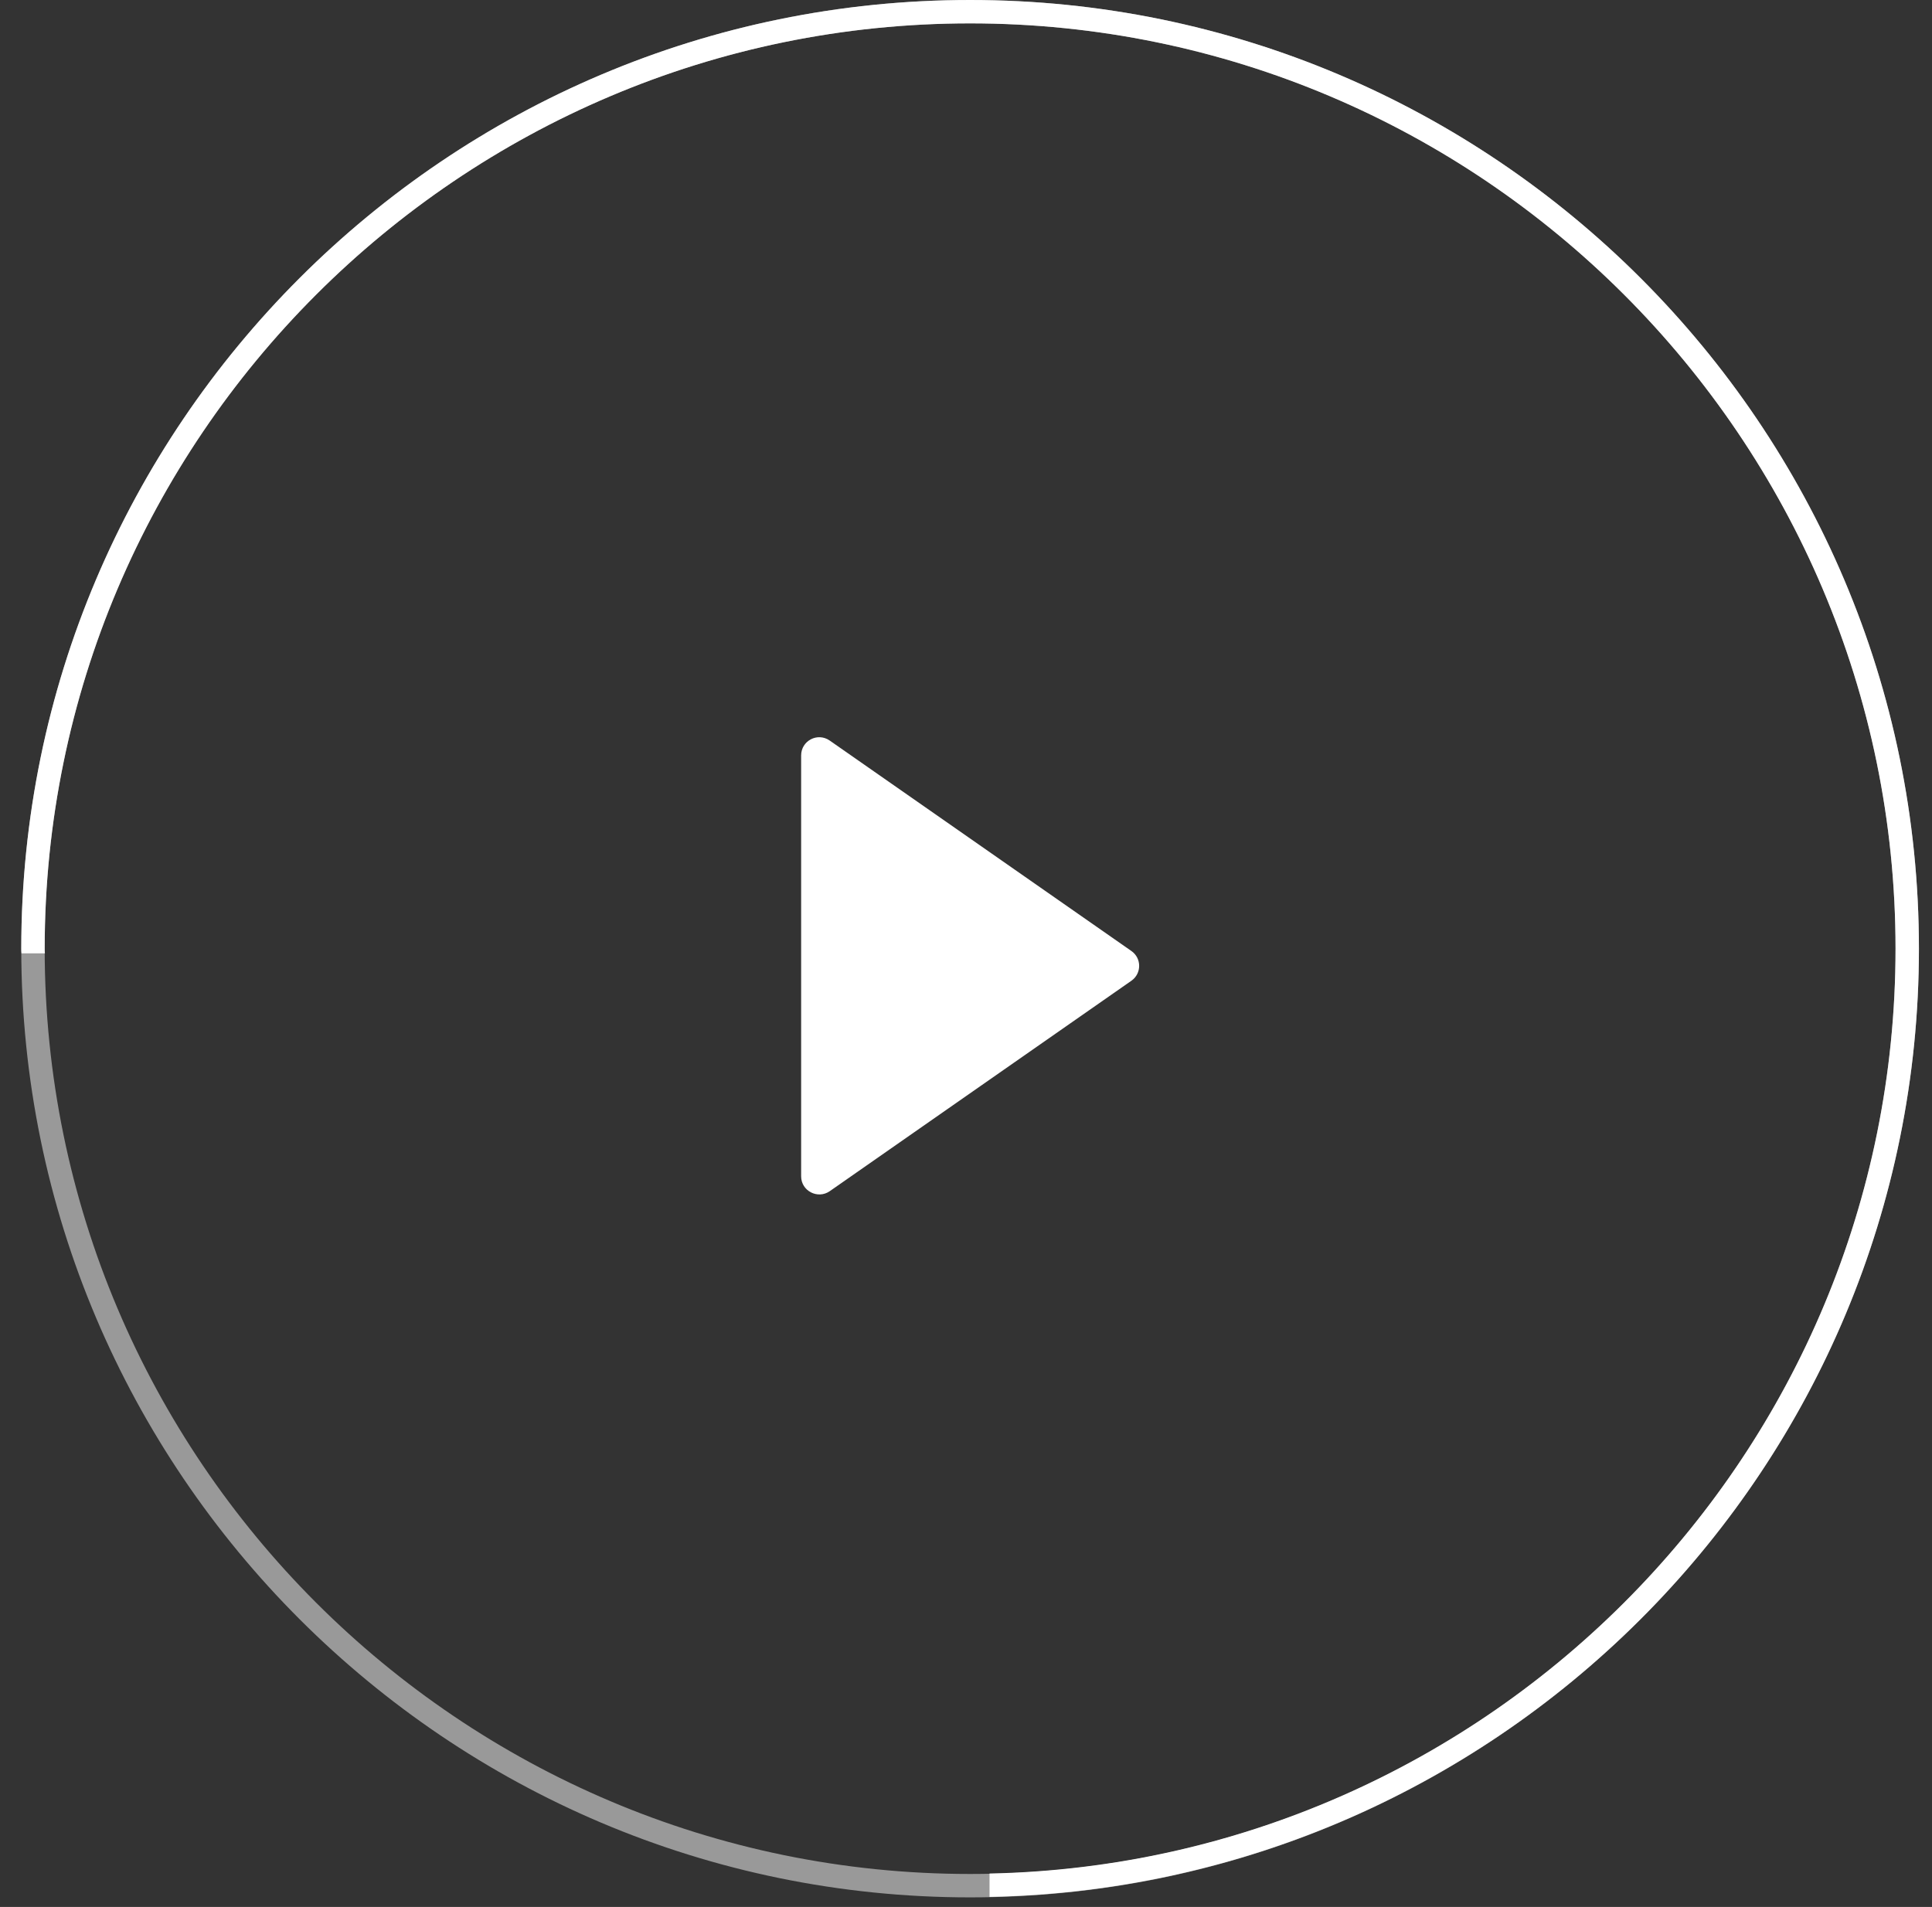
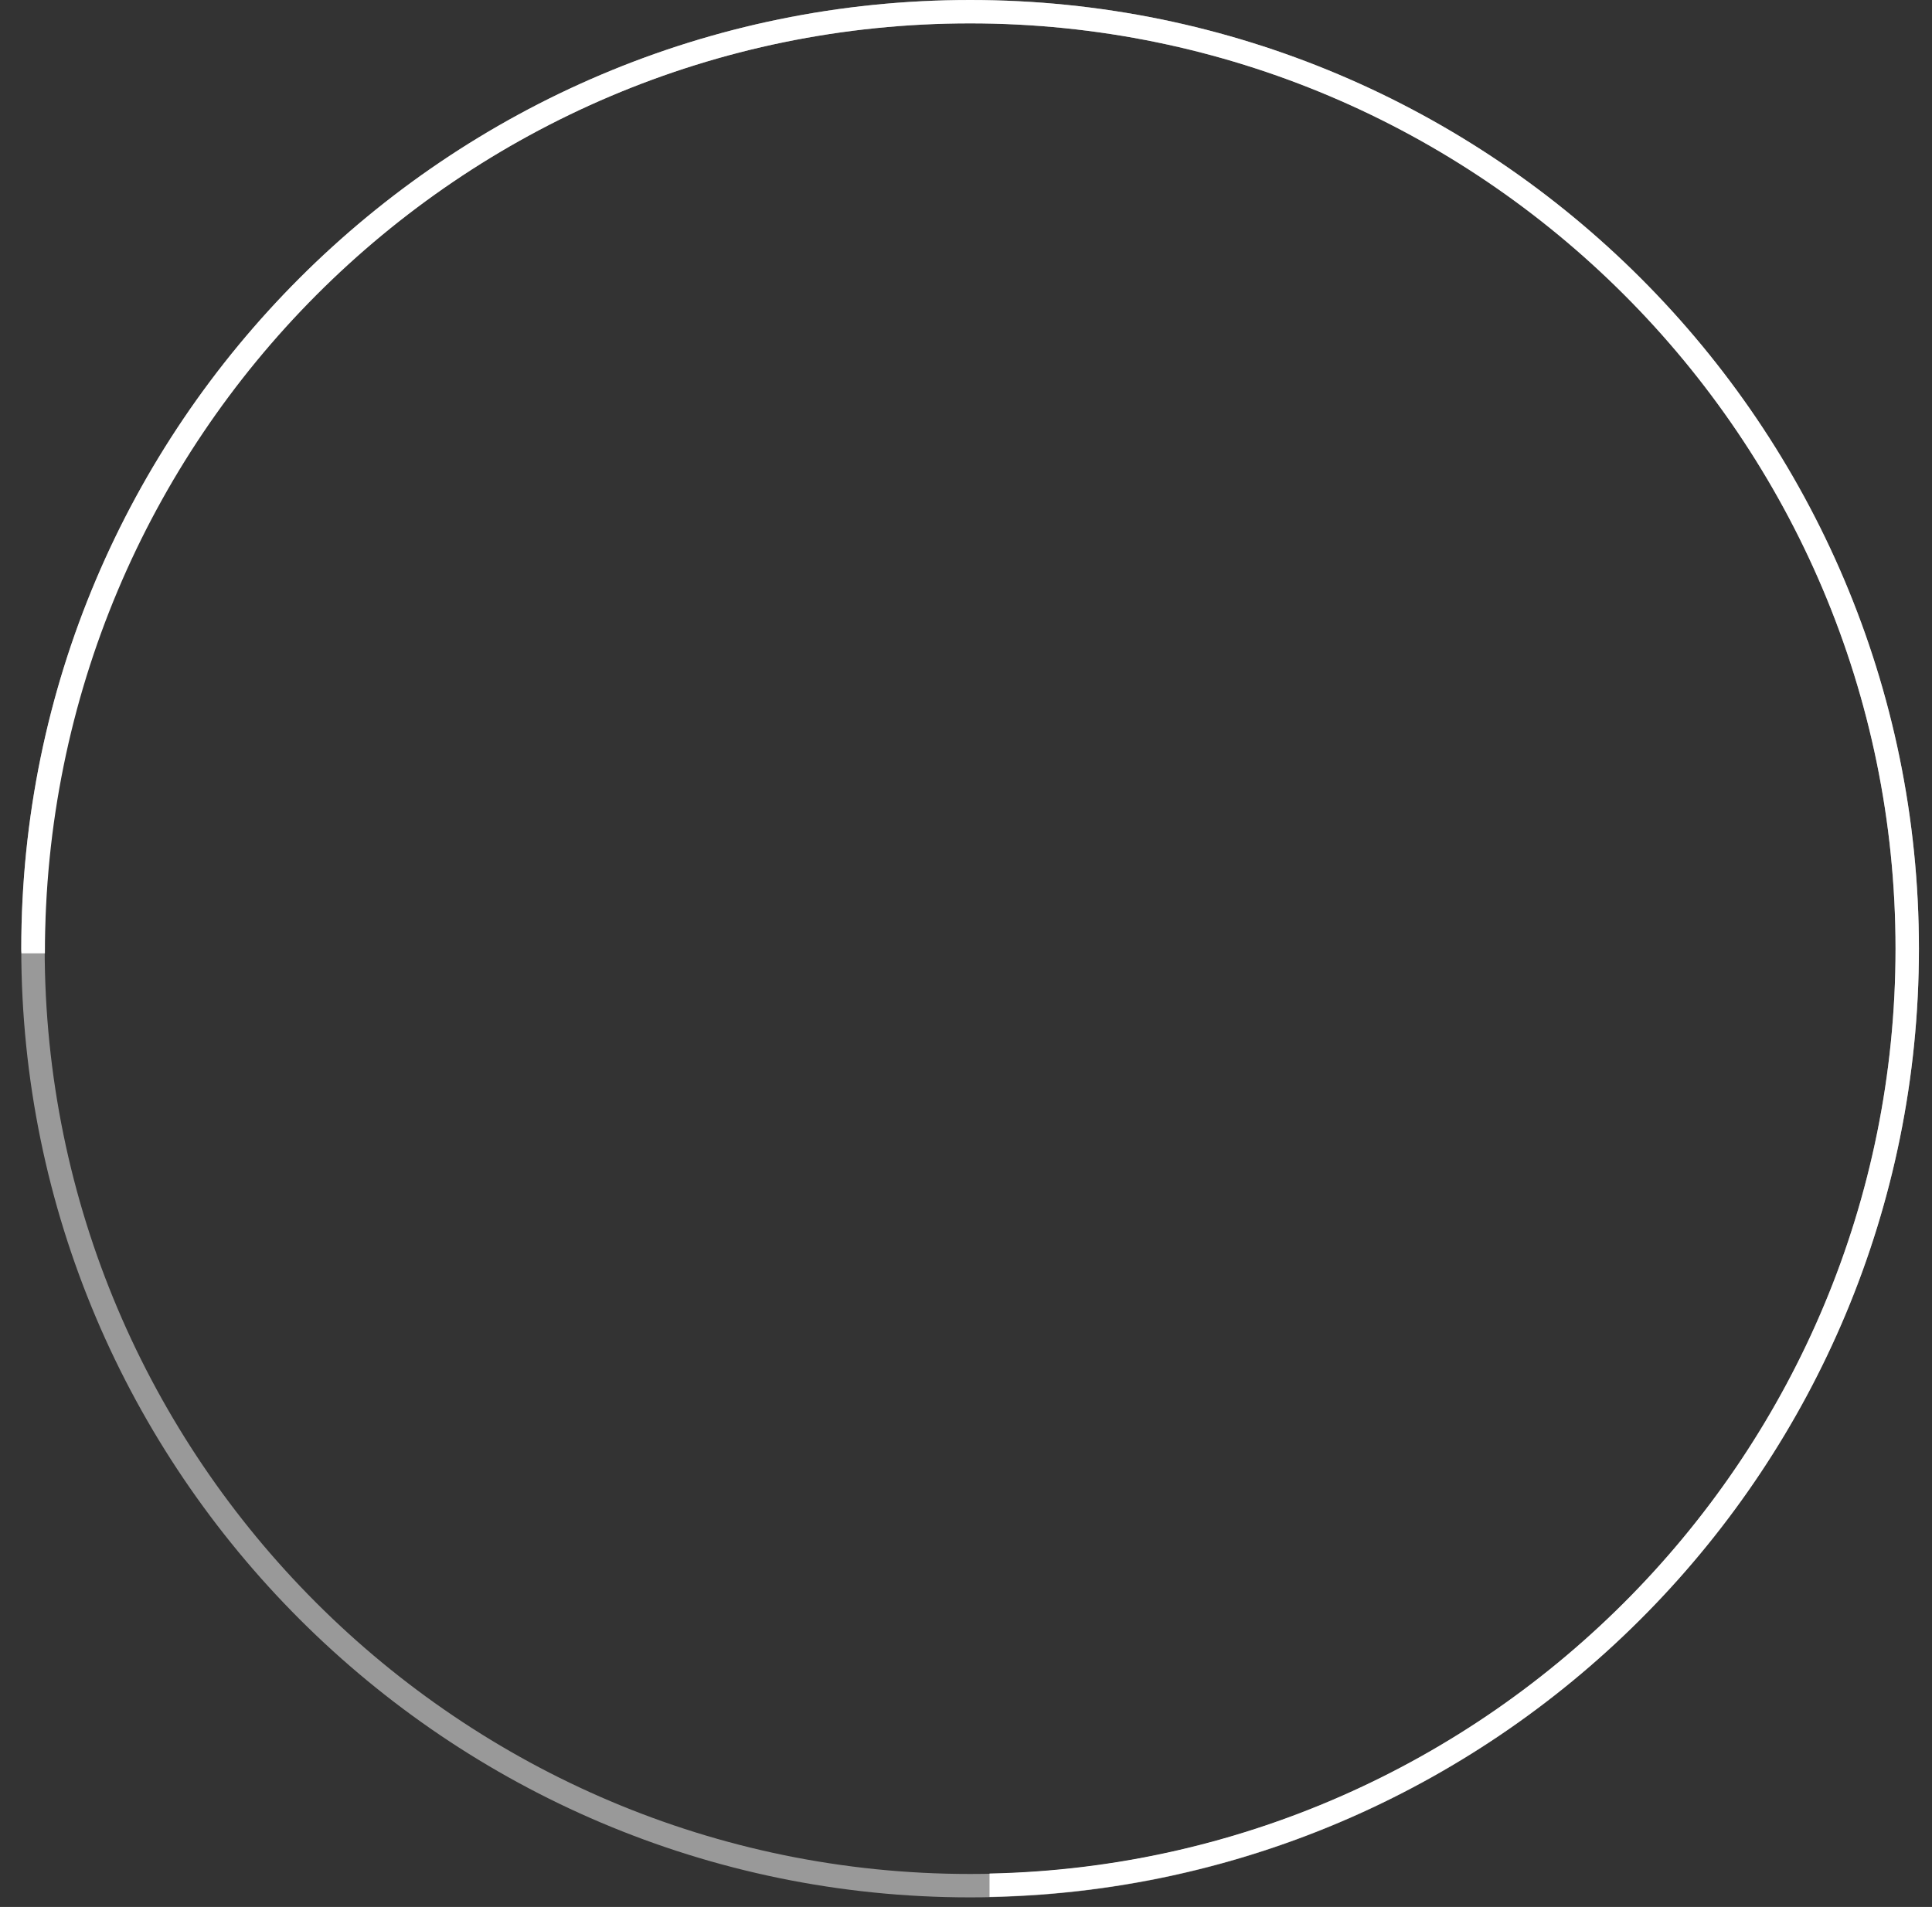
<svg xmlns="http://www.w3.org/2000/svg" width="78" height="77" viewBox="0 0 78 77" fill="none">
  <rect x="0" y="0" width="78" height="77" fill="#333333" stroke="none" />
  <g opacity="0.5">
    <path d="M39.166 76.613C18.048 76.613 0.859 59.424 0.859 38.306C0.859 17.179 18.048 0 39.166 0C60.283 0 77.472 17.179 77.472 38.306C77.472 59.424 60.283 76.613 39.166 76.613ZM39.166 0.944C18.568 0.944 1.804 17.708 1.804 38.306C1.804 58.905 18.568 75.668 39.166 75.668C59.764 75.668 76.528 58.905 76.528 38.306C76.528 17.708 59.764 0.944 39.166 0.944Z" fill="white" />
  </g>
-   <path d="M39.166 0C18.048 0 0.859 17.179 0.859 38.306C0.859 38.373 0.859 38.429 0.869 38.495H1.813C1.804 38.429 1.804 38.373 1.804 38.306C1.804 17.708 18.568 0.944 39.166 0.944C59.764 0.944 76.528 17.708 76.528 38.306C76.528 58.65 60.189 75.234 39.95 75.65V76.594C60.709 76.178 77.472 59.169 77.472 38.306C77.472 17.179 60.283 0 39.166 0Z" fill="white" />
-   <path d="M32.344 30.505V47.496C32.344 48.091 33.014 48.431 33.496 48.1L45.679 39.6C46.095 39.307 46.095 38.693 45.679 38.401L33.496 29.901C33.005 29.561 32.344 29.91 32.344 30.505Z" fill="white" />
+   <path d="M39.166 0C18.048 0 0.859 17.179 0.859 38.306C0.859 38.373 0.859 38.429 0.869 38.495H1.813C1.804 17.708 18.568 0.944 39.166 0.944C59.764 0.944 76.528 17.708 76.528 38.306C76.528 58.65 60.189 75.234 39.95 75.65V76.594C60.709 76.178 77.472 59.169 77.472 38.306C77.472 17.179 60.283 0 39.166 0Z" fill="white" />
</svg>